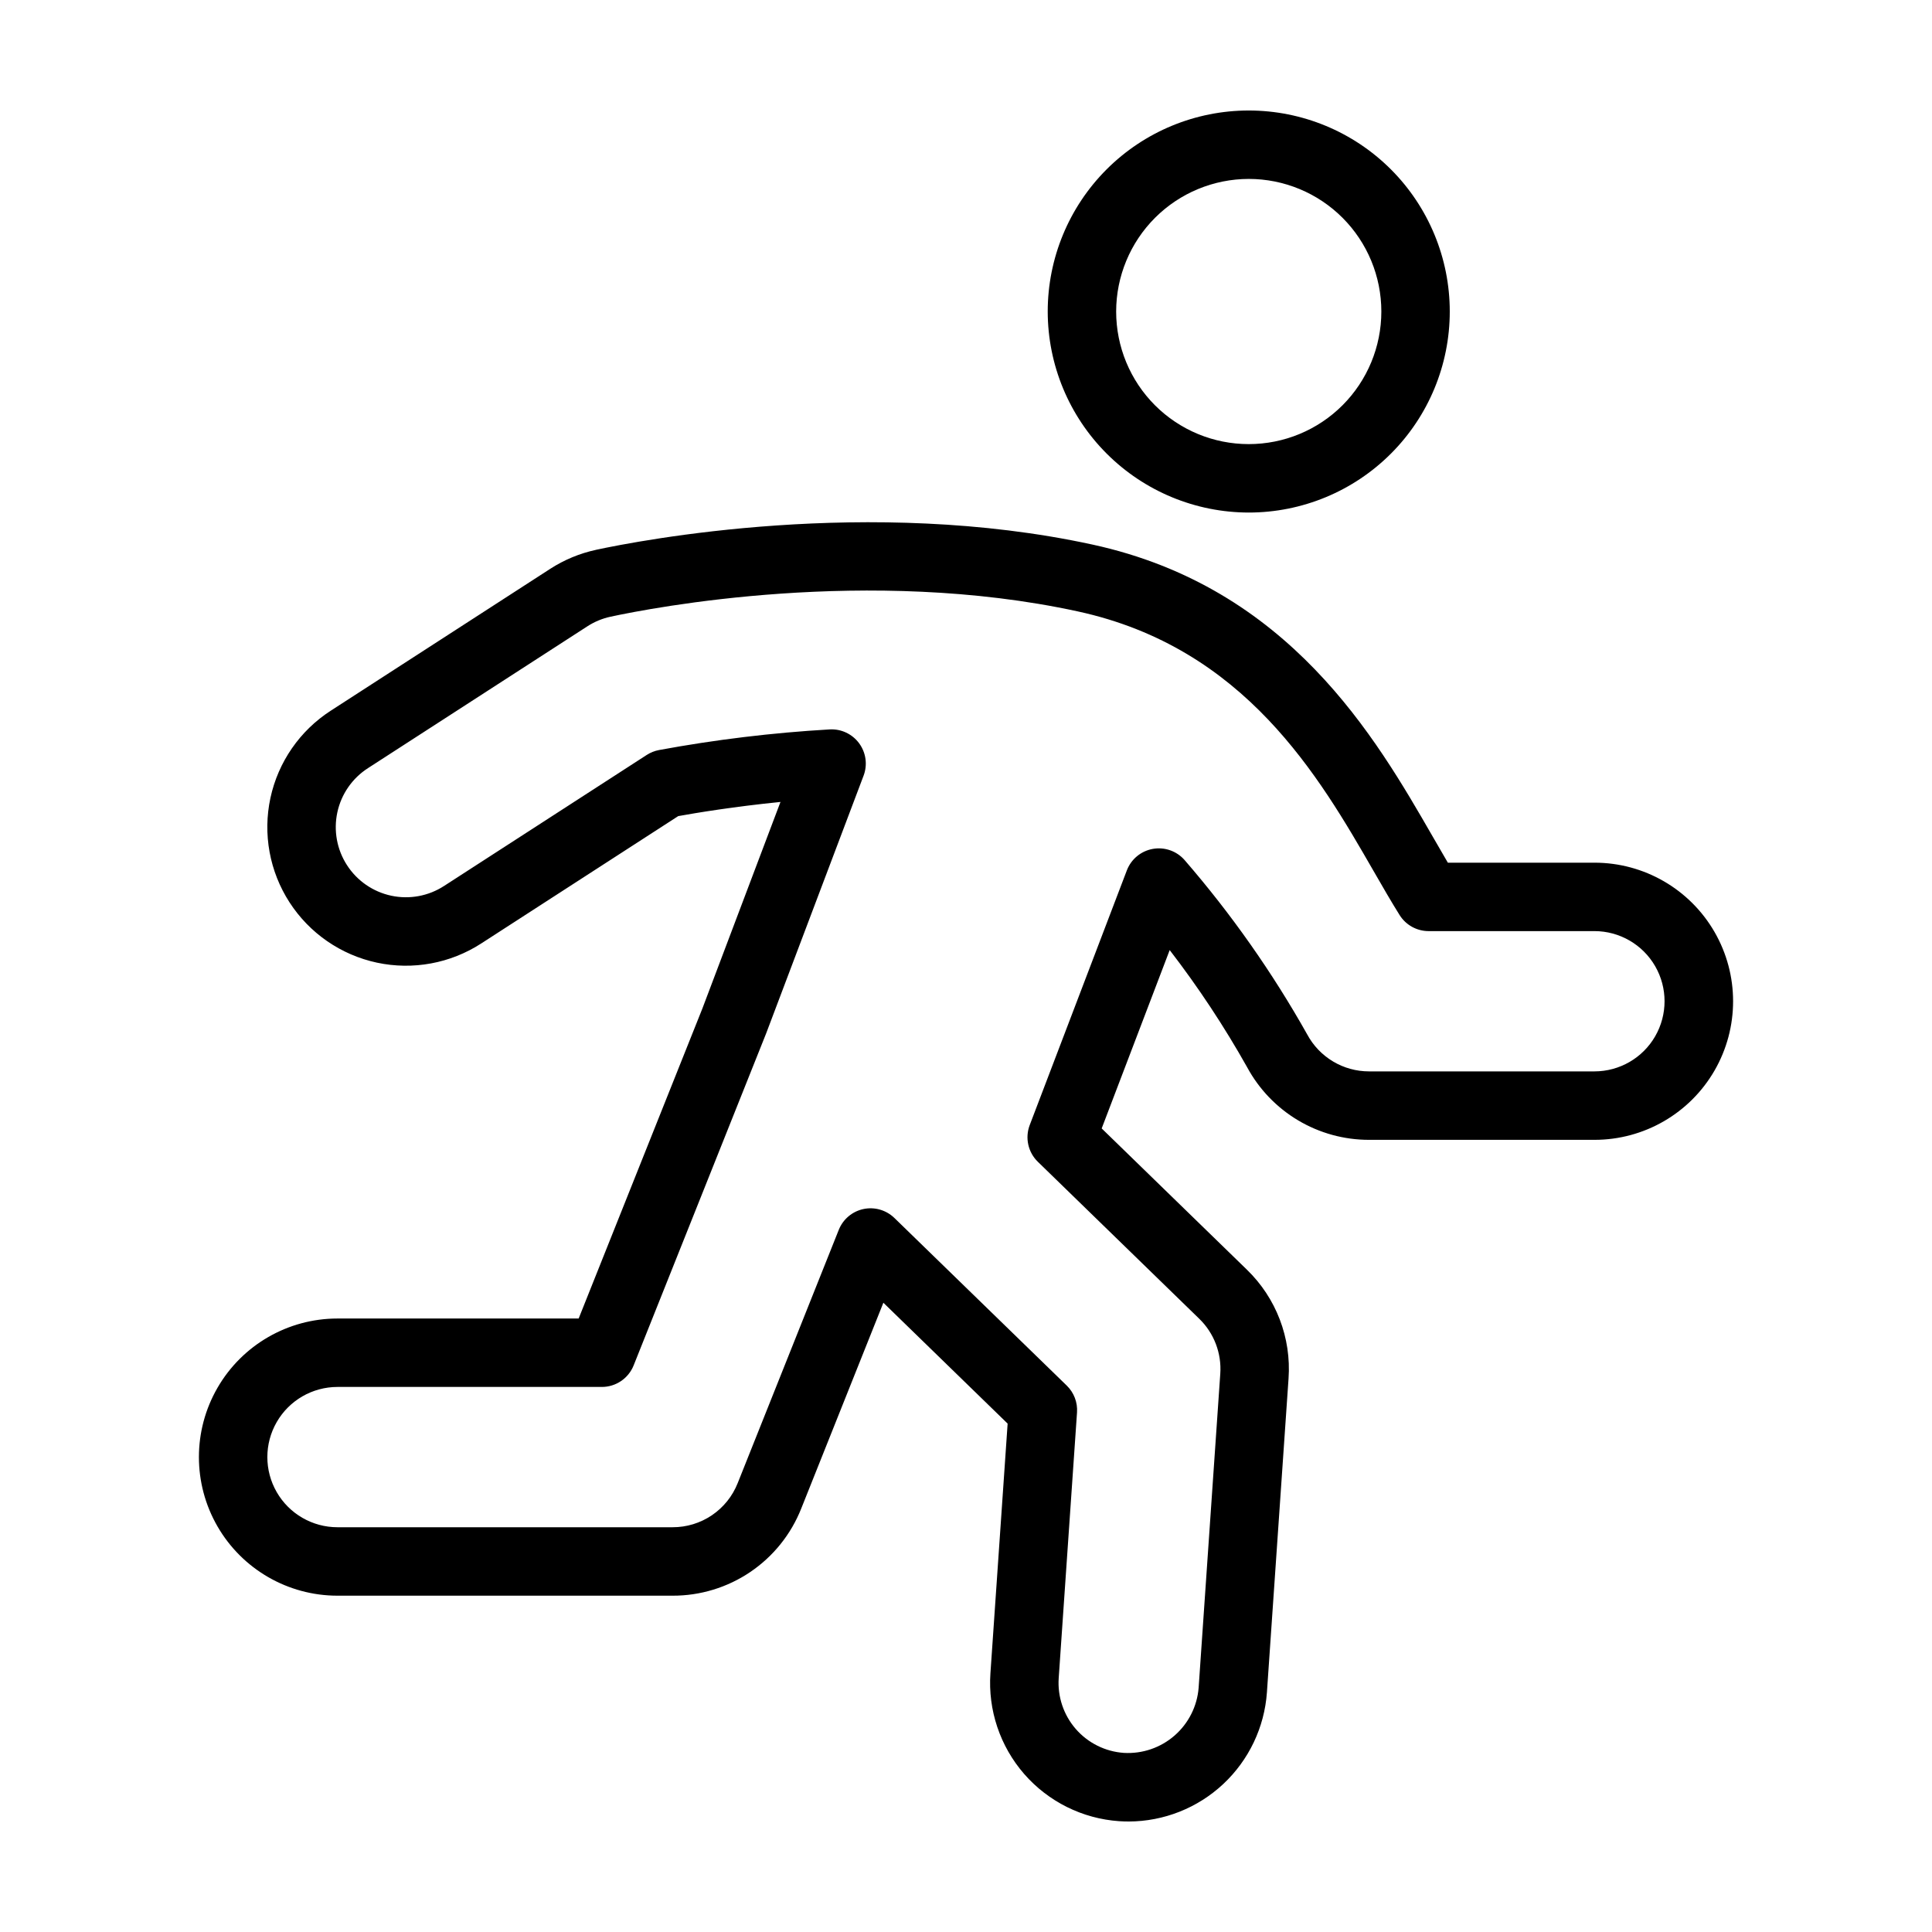
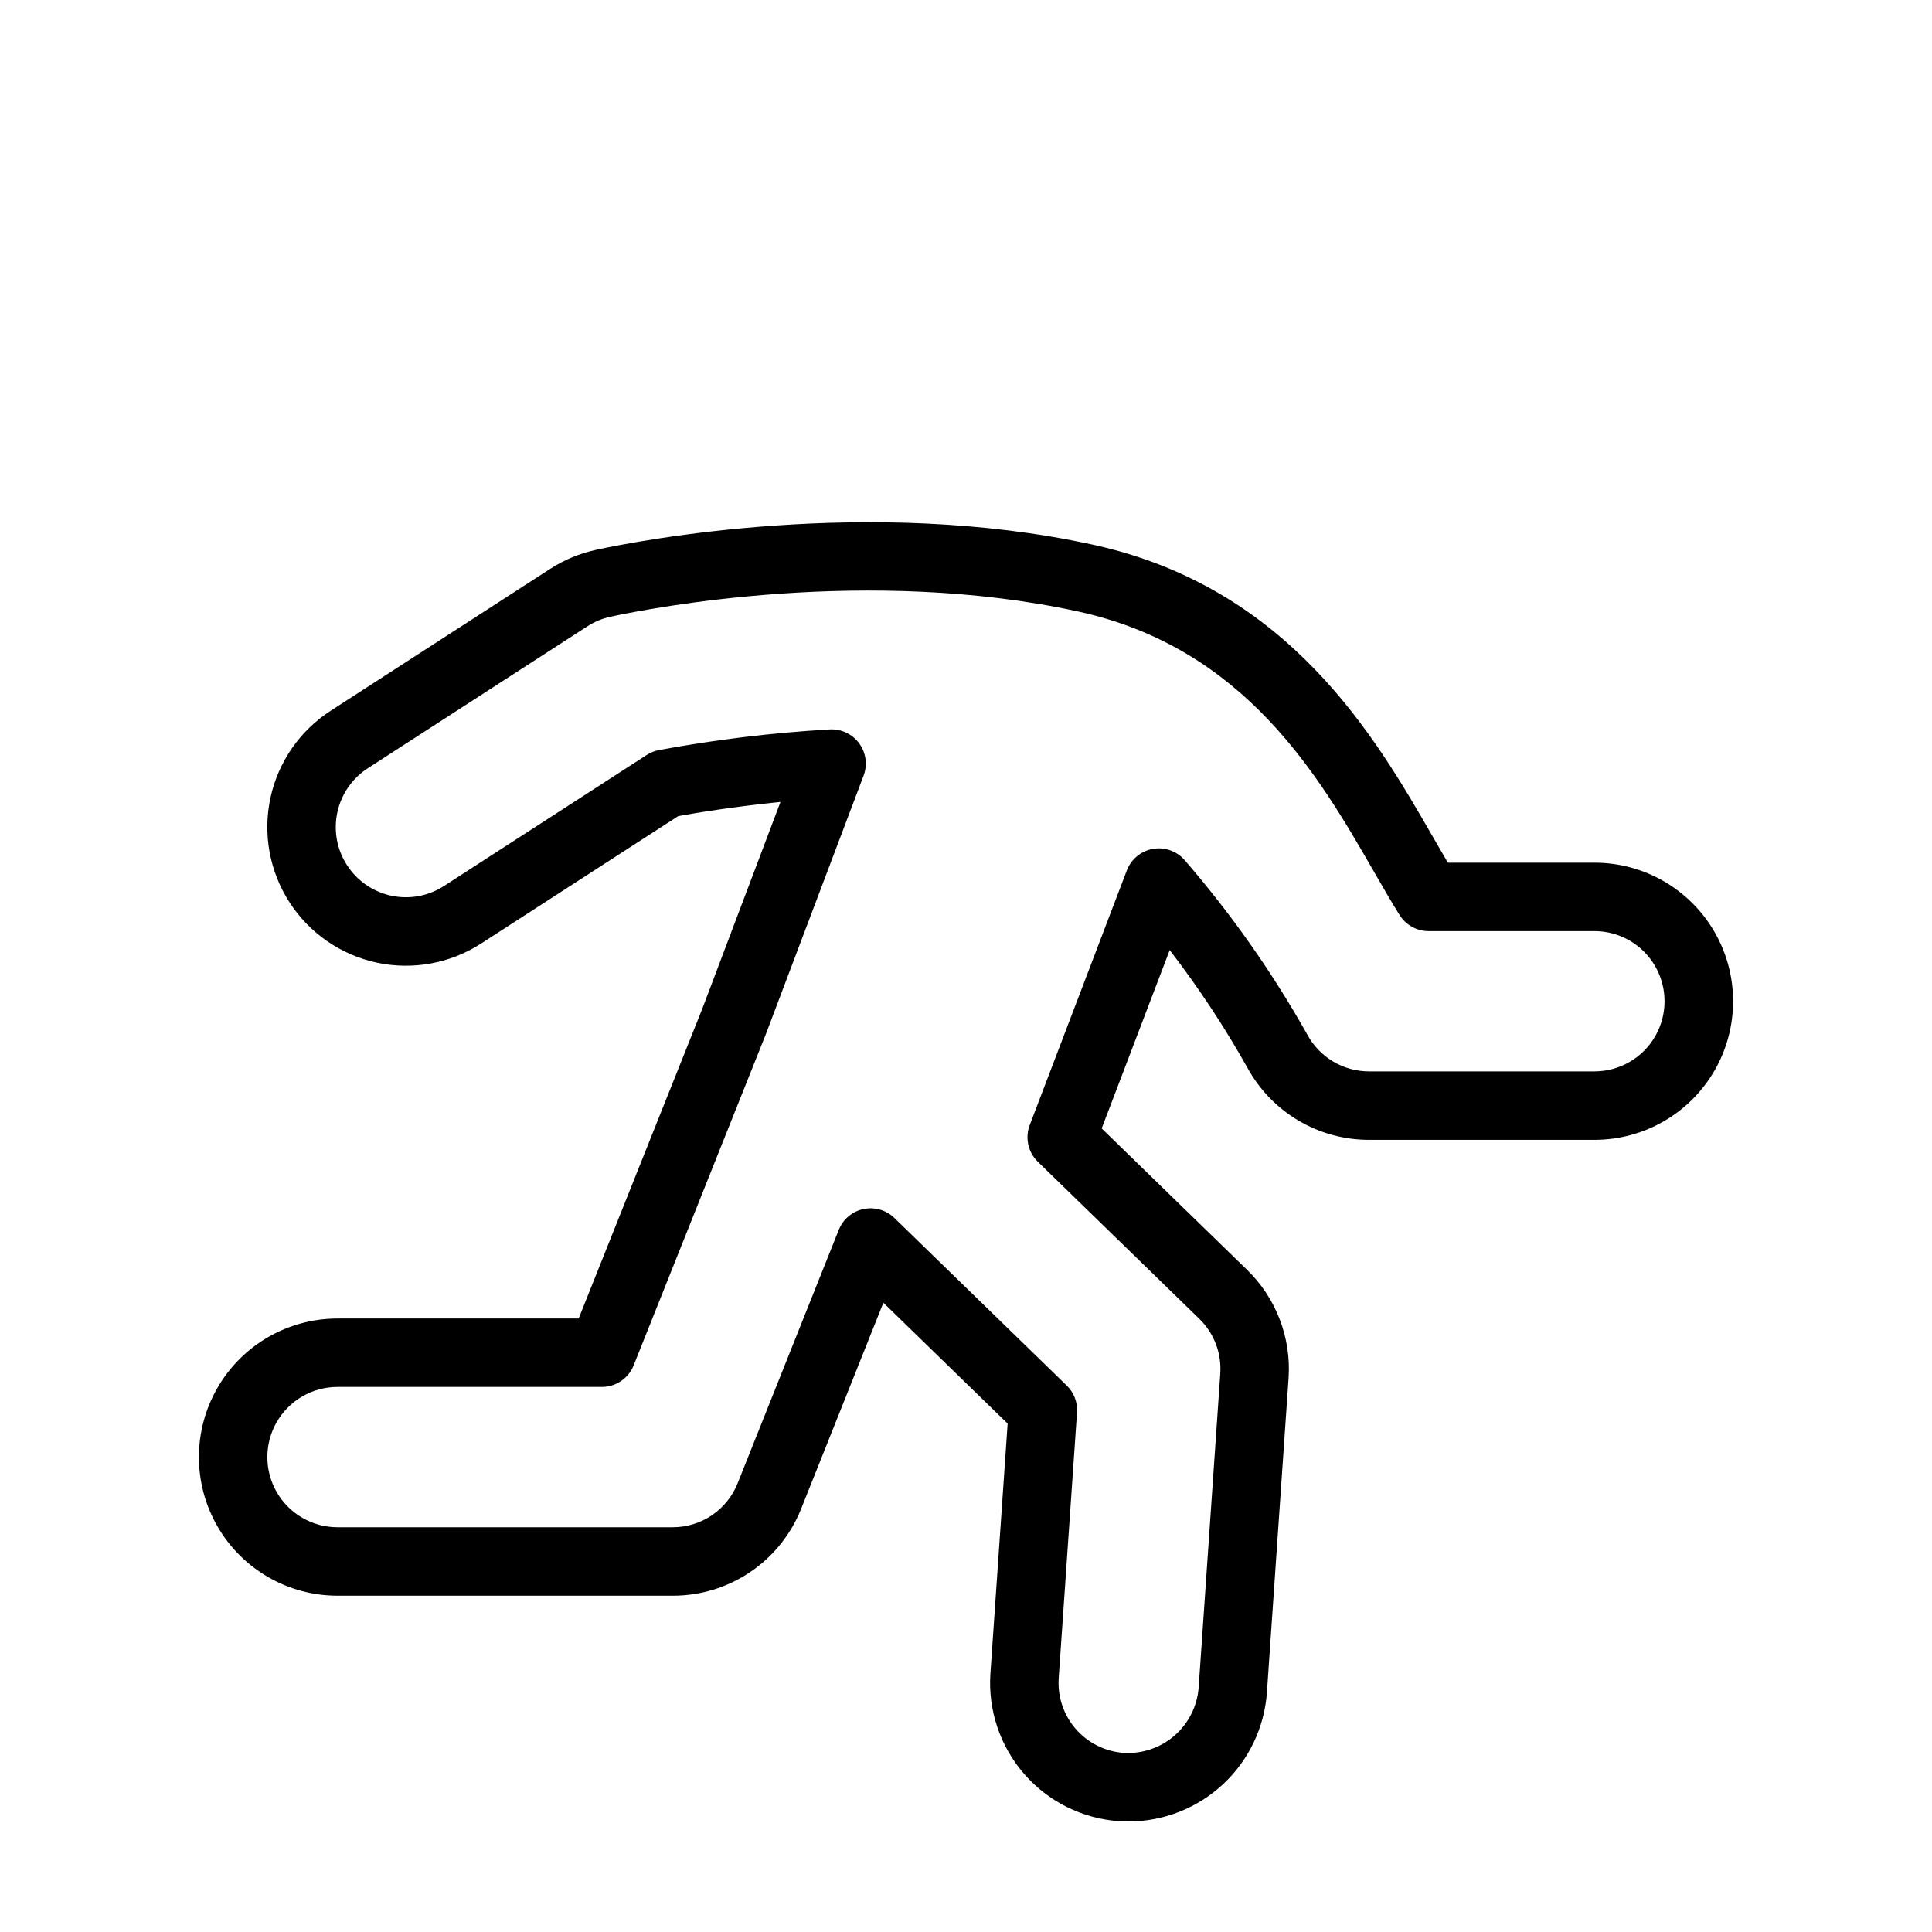
<svg xmlns="http://www.w3.org/2000/svg" fill="#000000" width="800px" height="800px" version="1.1" viewBox="144 144 512 512">
  <g>
    <path d="m297.35 493.42h-63.91c-13.121 0-25.246 7-31.805 18.363-6.562 11.363-6.562 25.363 0 36.727 6.559 11.363 18.684 18.363 31.805 18.363h88.793-0.004c7.352 0.023 14.539-2.168 20.625-6.293 6.086-4.125 10.785-9.984 13.488-16.82l21.762-54.523 32.93 32.031-4.562 66.195c-0.672 9.719 2.547 19.305 8.941 26.652 6.398 7.344 15.453 11.848 25.172 12.516 0.855 0.059 1.707 0.082 2.547 0.082l0.004 0.004c9.293-0.031 18.227-3.57 25.02-9.914 6.789-6.344 10.93-15.02 11.59-24.285l5.731-83.184c0.762-10.777-3.273-21.336-11.031-28.855l-38.488-37.434 18.023-47.266c7.574 9.836 14.434 20.207 20.516 31.031 3.144 5.824 7.809 10.691 13.496 14.082s12.188 5.18 18.809 5.176h59.766c13.117 0 25.242-7 31.801-18.363 6.559-11.363 6.559-25.359 0-36.723-6.559-11.363-18.684-18.363-31.801-18.363h-38.871c-1.285-2.176-2.609-4.477-3.988-6.875-15.156-26.32-38.059-66.098-90.223-77.434-59.242-12.871-119.93-1.094-131.51 1.391v0.004c-4.332 0.934-8.461 2.648-12.184 5.055l-58.121 37.57c-8.191 5.281-13.949 13.605-16.004 23.133-2.051 9.531-0.23 19.488 5.062 27.672 5.293 8.188 13.621 13.934 23.156 15.977 9.531 2.039 19.484 0.203 27.664-5.098l52.188-33.738c4.801-0.867 14.809-2.523 27.098-3.754l-20.707 54.773zm75.508-143.86c1.086-2.871 0.645-6.094-1.172-8.57-1.816-2.473-4.758-3.863-7.824-3.688-15.172 0.879-30.277 2.707-45.223 5.469-1.156 0.219-2.258 0.656-3.242 1.293l-53.695 34.711h-0.004c-4.137 2.695-9.18 3.629-14.008 2.598-4.832-1.031-9.051-3.941-11.73-8.09-2.684-4.144-3.602-9.188-2.559-14.016 1.043-4.828 3.965-9.039 8.121-11.707l58.117-37.566c1.879-1.219 3.965-2.09 6.16-2.562 10.926-2.356 68.227-13.48 123.84-1.402 44.305 9.629 63.984 43.809 78.352 68.762 2.445 4.246 4.723 8.203 6.922 11.711 1.656 2.644 4.562 4.25 7.684 4.25h43.973c6.633 0.012 12.758 3.555 16.07 9.301 3.312 5.75 3.312 12.824 0 18.57-3.312 5.75-9.438 9.293-16.07 9.305h-59.766c-3.356 0-6.648-0.906-9.527-2.625-2.883-1.723-5.246-4.188-6.836-7.141-9.254-16.469-20.145-31.961-32.512-46.238-2.094-2.394-5.293-3.519-8.422-2.957-3.133 0.559-5.742 2.719-6.879 5.691l-25.738 67.492c-1.289 3.383-0.445 7.211 2.152 9.734l42.766 41.594c3.922 3.801 5.965 9.145 5.578 14.598l-5.734 83.191c-0.387 4.898-2.68 9.449-6.387 12.68-3.703 3.227-8.527 4.871-13.434 4.586-4.918-0.34-9.5-2.621-12.738-6.336-3.234-3.719-4.863-8.57-4.523-13.488l4.852-70.395c0.188-2.66-0.812-5.269-2.723-7.125l-45.668-44.41c-2.172-2.109-5.25-3-8.215-2.371-2.961 0.633-5.41 2.699-6.531 5.512l-26.785 67.113c-1.367 3.461-3.746 6.426-6.828 8.516-3.078 2.086-6.715 3.195-10.438 3.184h-88.793 0.004c-6.644 0-12.781-3.543-16.102-9.293-3.32-5.754-3.32-12.84 0-18.59 3.32-5.754 9.457-9.297 16.102-9.297h70.055c3.711 0 7.047-2.262 8.422-5.707l35.117-87.984z" />
-     <path d="m474.93 279.83c14.129 0 27.68-5.613 37.672-15.605 9.988-9.988 15.602-23.539 15.602-37.668s-5.613-27.68-15.602-37.672c-9.992-9.988-23.543-15.602-37.672-15.602-14.129 0-27.68 5.613-37.668 15.602-9.992 9.992-15.605 23.543-15.605 37.672 0.016 14.125 5.633 27.664 15.621 37.652 9.988 9.988 23.527 15.605 37.652 15.621zm0-88.414c9.32 0 18.258 3.703 24.848 10.293 6.59 6.59 10.293 15.527 10.293 24.848 0 9.32-3.703 18.258-10.293 24.848s-15.527 10.289-24.848 10.289c-9.32 0-18.258-3.699-24.848-10.289-6.59-6.59-10.289-15.527-10.289-24.848 0.008-9.316 3.715-18.246 10.301-24.836 6.59-6.586 15.52-10.293 24.836-10.305z" />
  </g>
</svg>